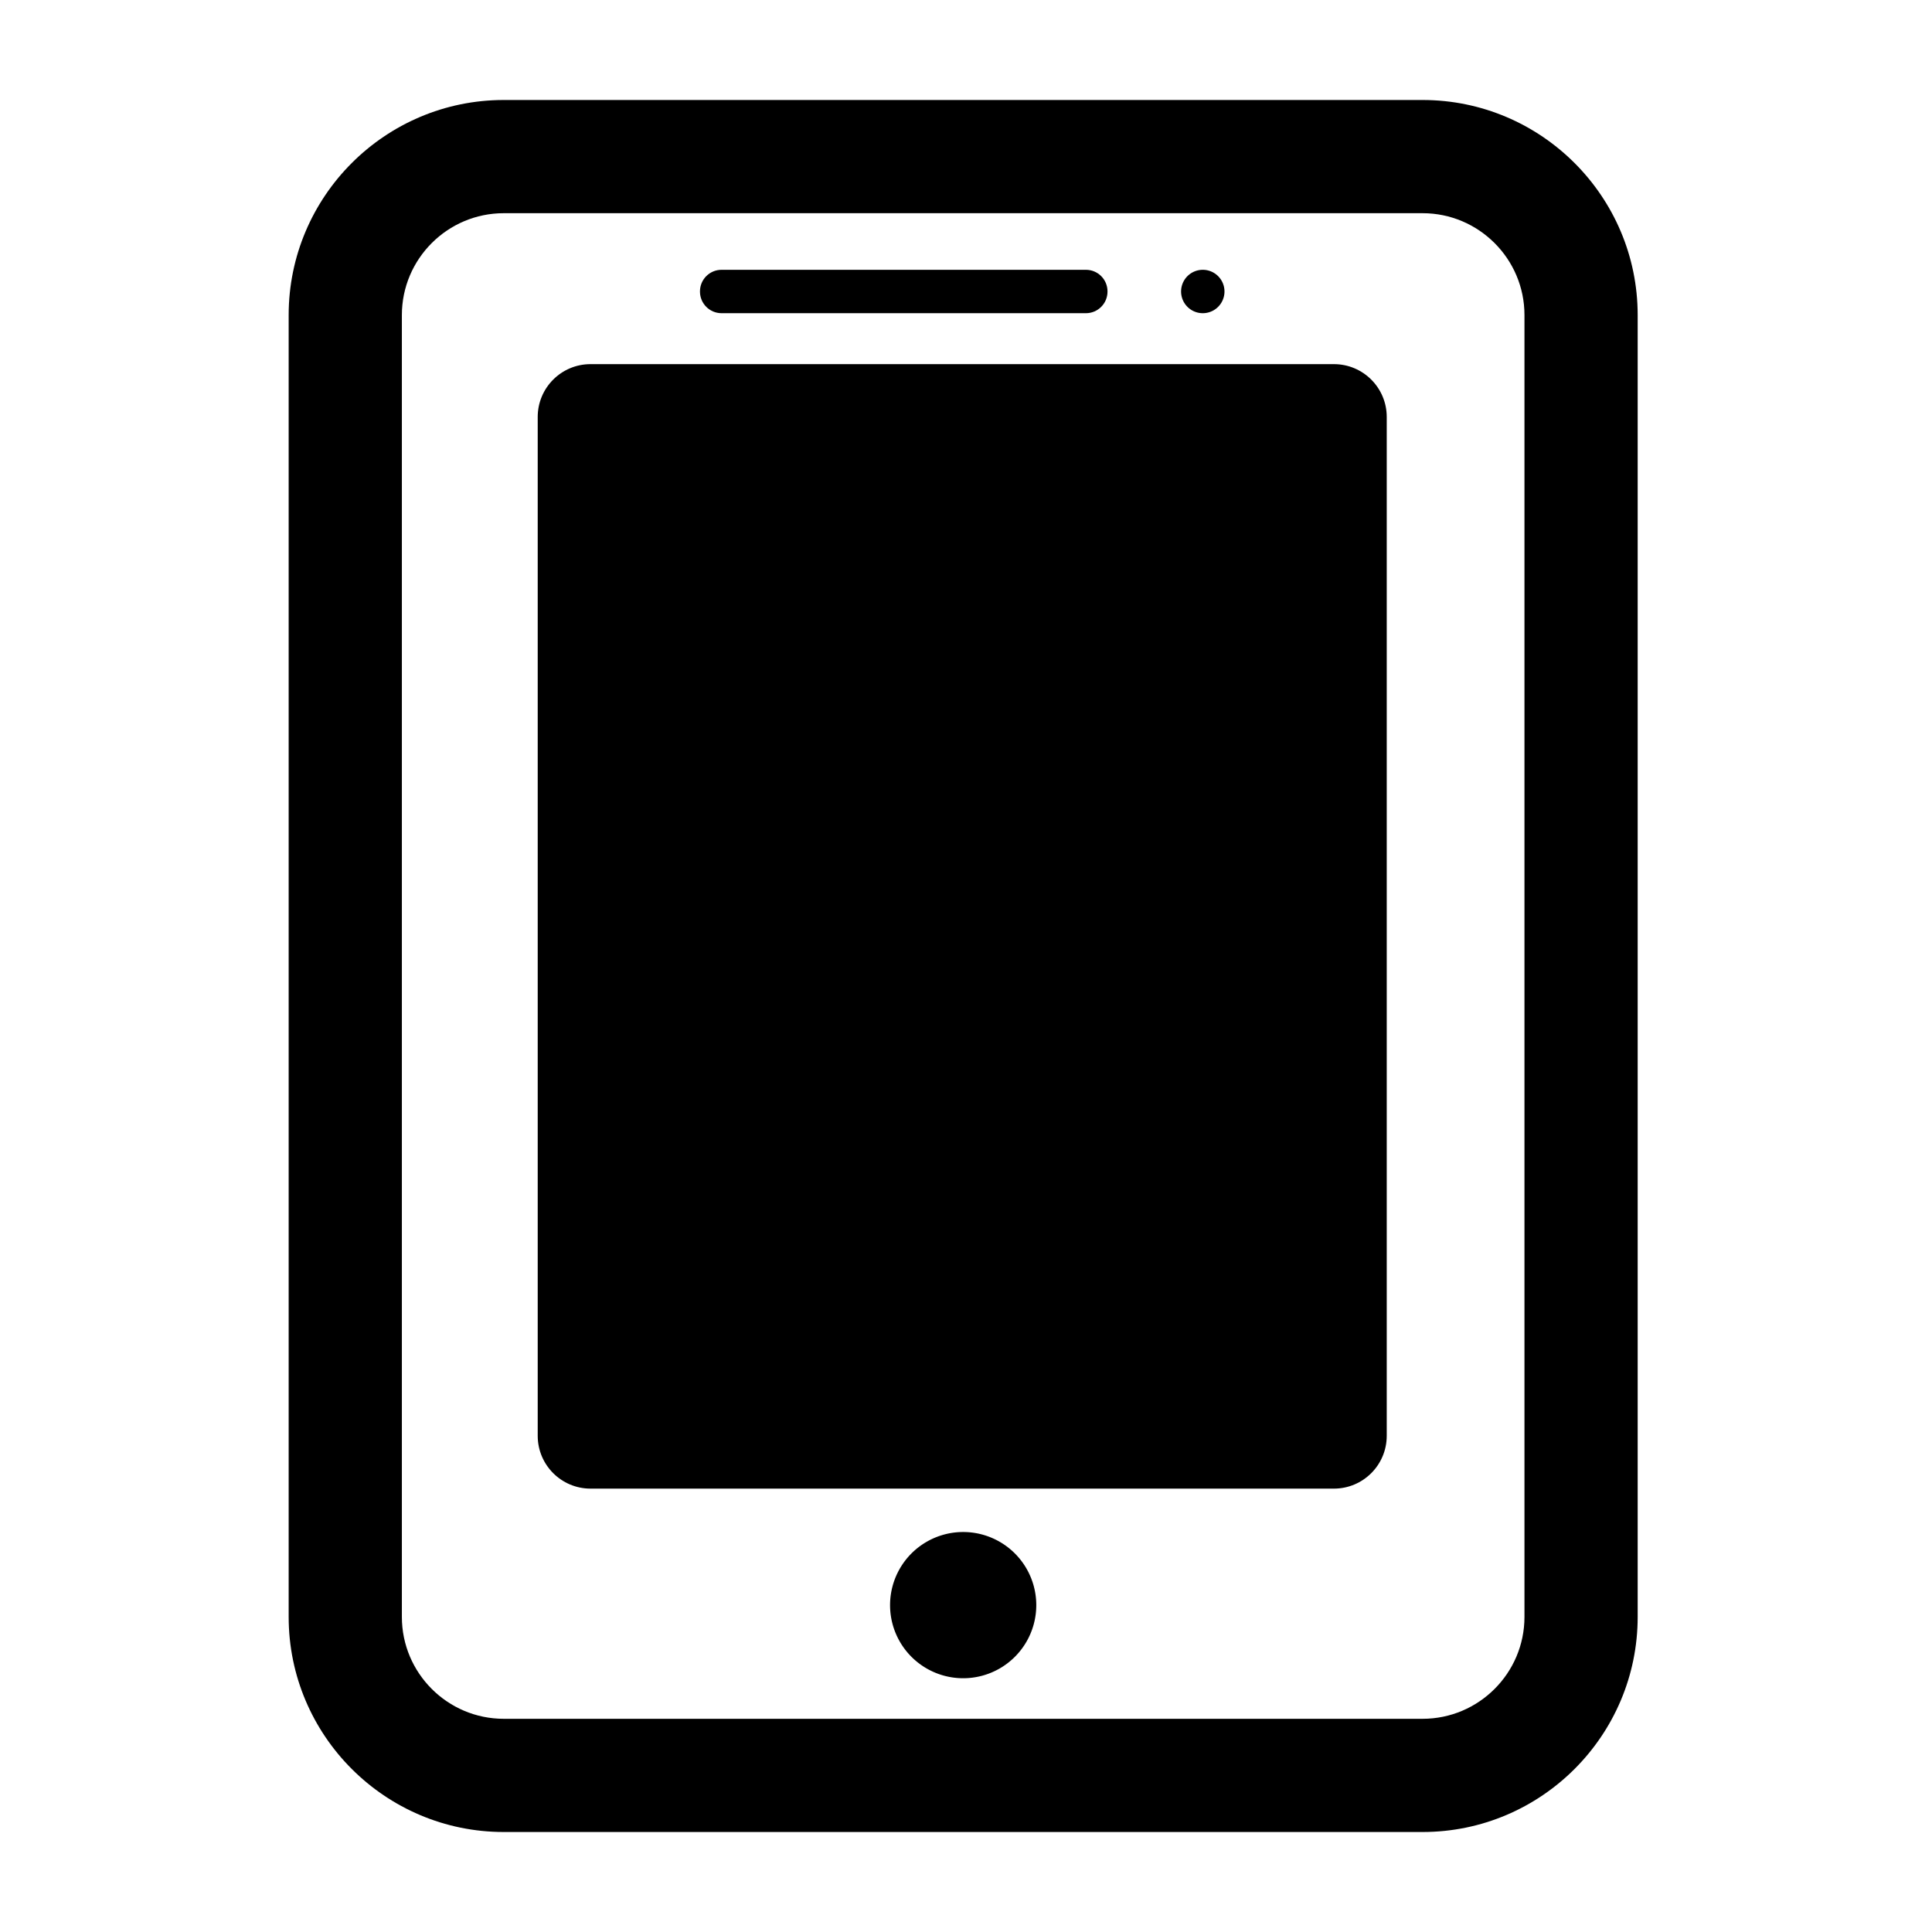
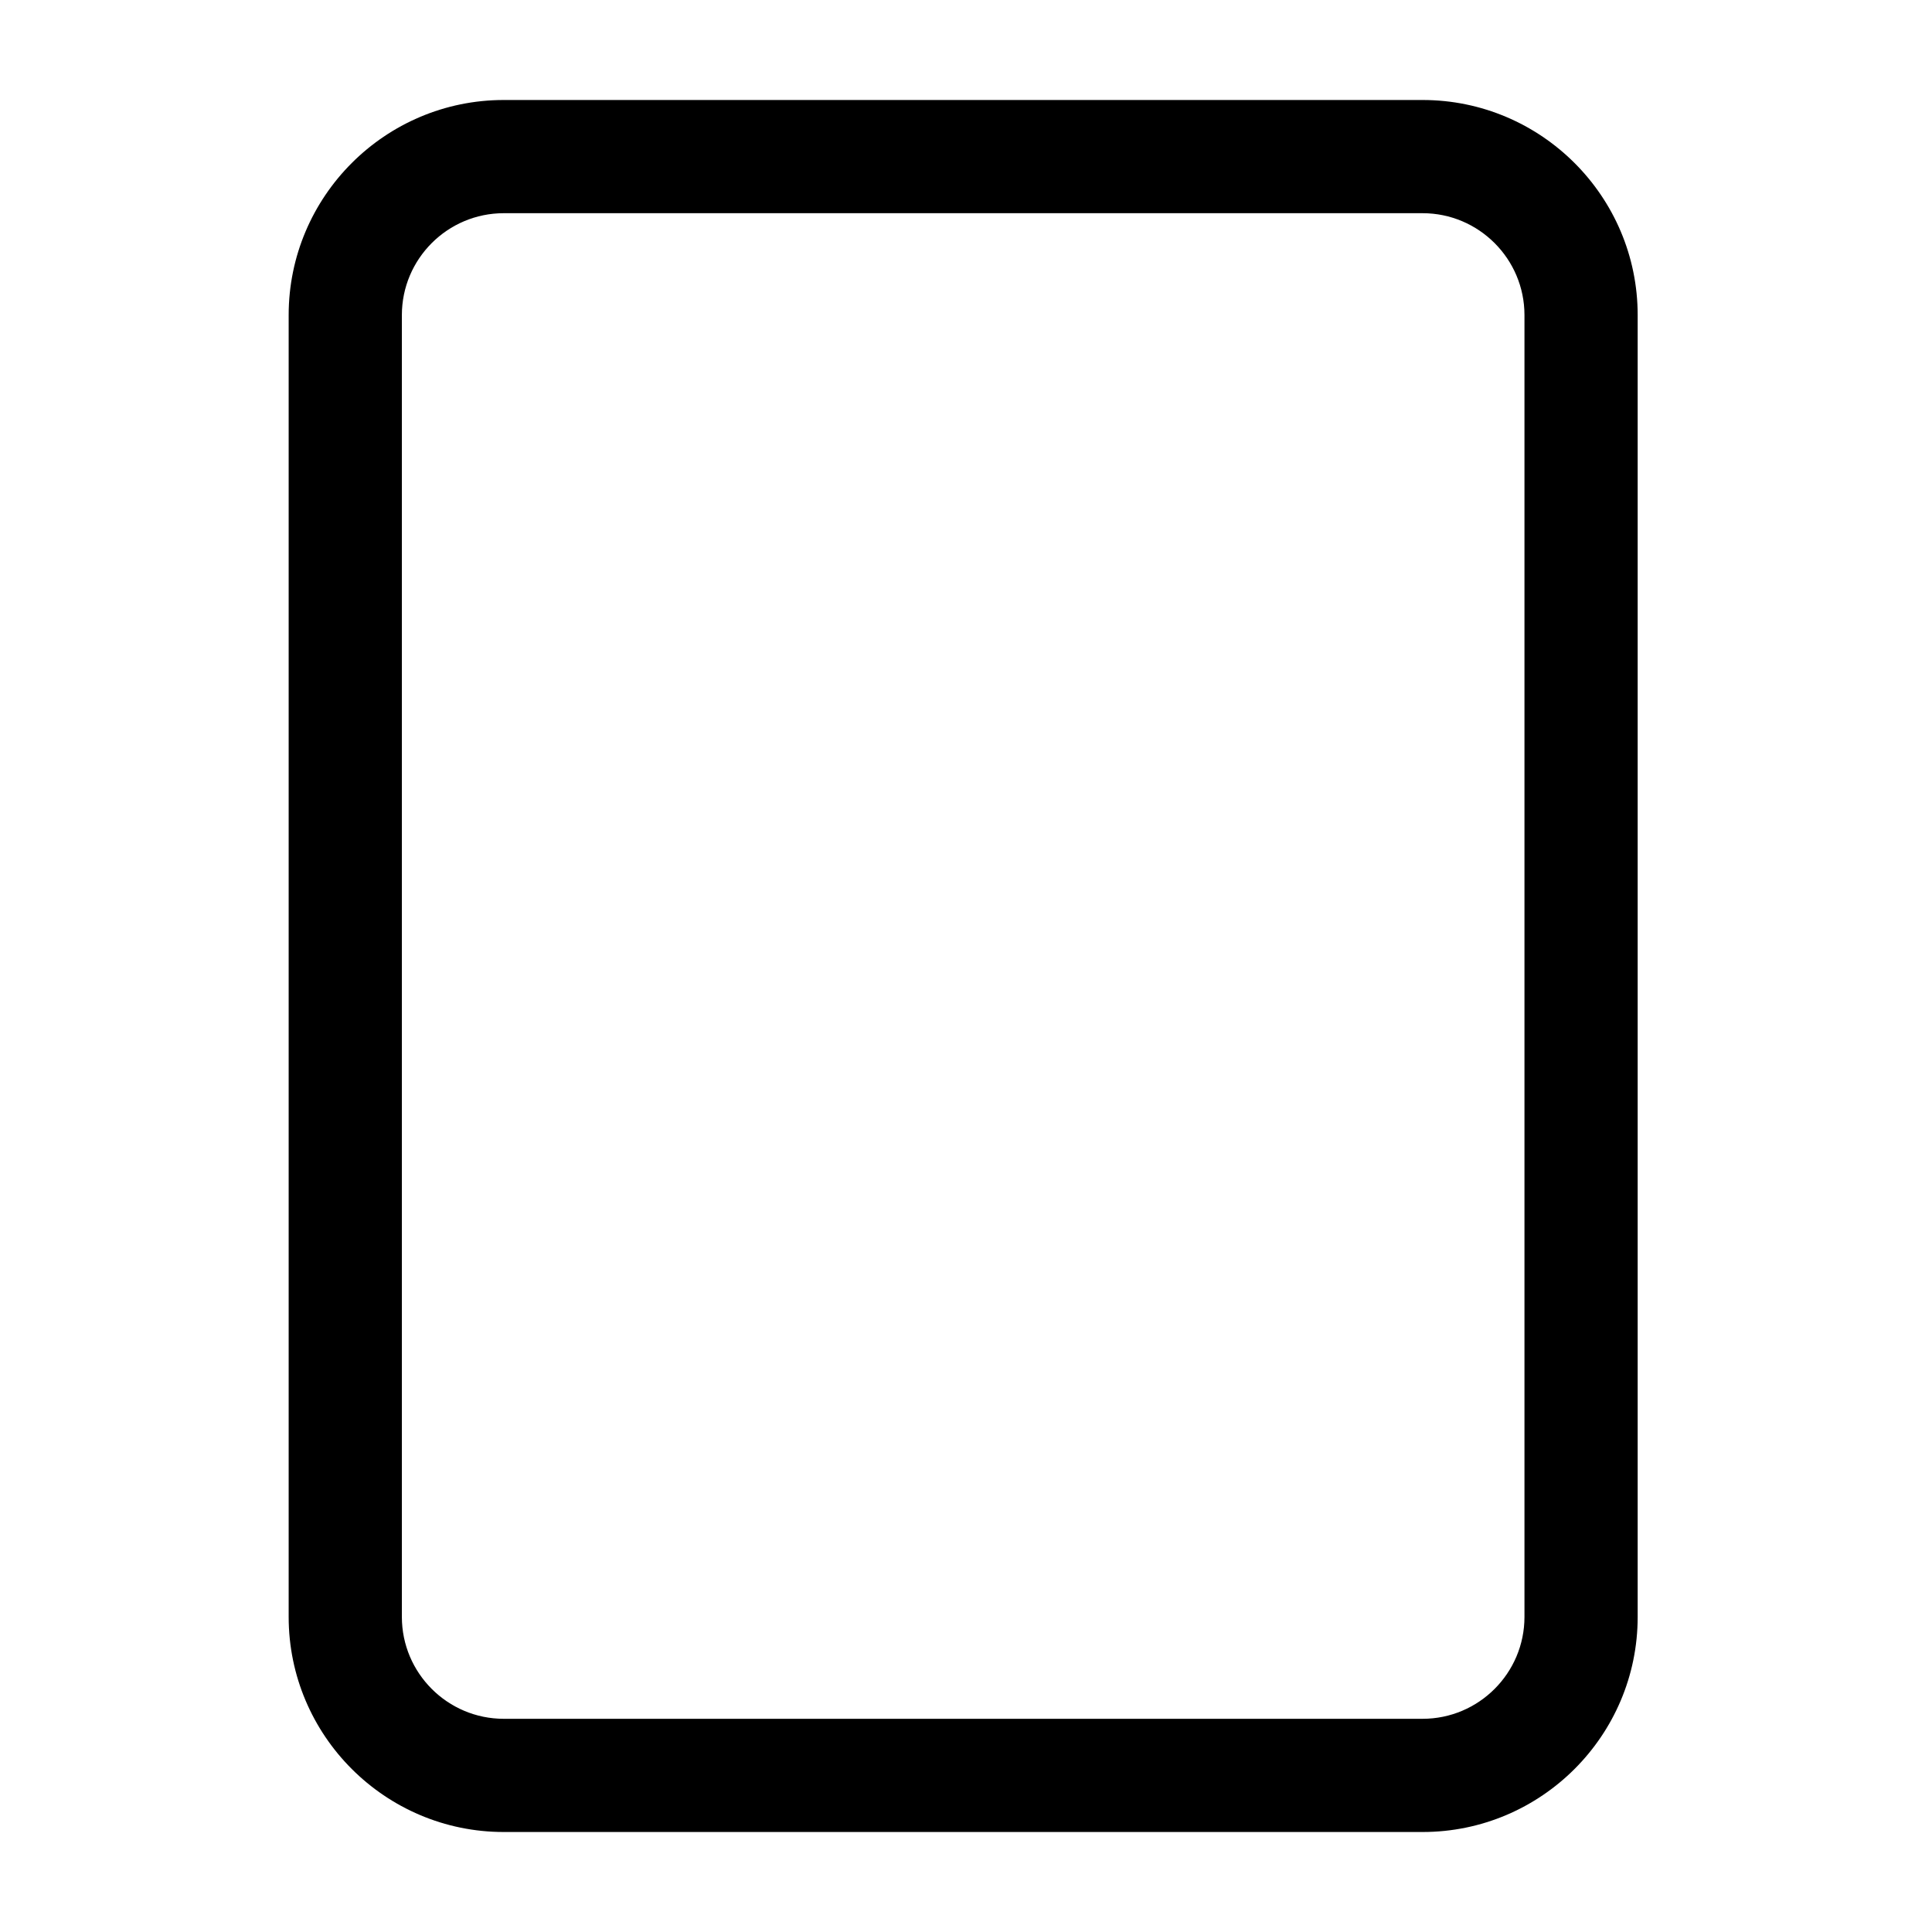
<svg xmlns="http://www.w3.org/2000/svg" t="1744522904358" class="icon" viewBox="0 0 1024 1024" version="1.1" p-id="3022" width="200" height="200">
  <path d="M754 53H267c-62.86 0-114 51.14-114 114v690c0 62.859 51.14 114 114 114h487c62.859 0 114-51.141 114-114V167c0-62.86-51.141-114-114-114z m54 804c0 29.775-24.225 54-54 54H267c-29.776 0-54-24.225-54-54V167c0-29.776 24.224-54 54-54h487c29.775 0 54 24.224 54 54v690z" fill="#000000" p-id="3023" />
-   <path d="M707 193H313c-15.464 0-28 12.536-28 28v540c0 15.464 12.536 28 28 28h394c15.464 0 28-12.536 28-28V221c0-15.464-12.536-28-28-28z" fill="#000000" p-id="3024" />
-   <path d="M510.5 850.75m-38.75 0a38.75 38.75 0 1 0 77.5 0 38.75 38.75 0 1 0-77.5 0Z" fill="#000000" p-id="3025" />
-   <path d="M382.438 166h193.125c6.316 0 11.438-5.121 11.438-11.438v-0.125c0-6.317-5.121-11.438-11.438-11.438H382.438c-6.316 0-11.438 5.121-11.438 11.438v0.125c0 6.317 5.121 11.438 11.438 11.438z" fill="#000000" p-id="3026" />
-   <path d="M637.5 154.5m-11.5 0a11.5 11.5 0 1 0 23 0 11.5 11.5 0 1 0-23 0Z" fill="#000000" p-id="3027" />
</svg>